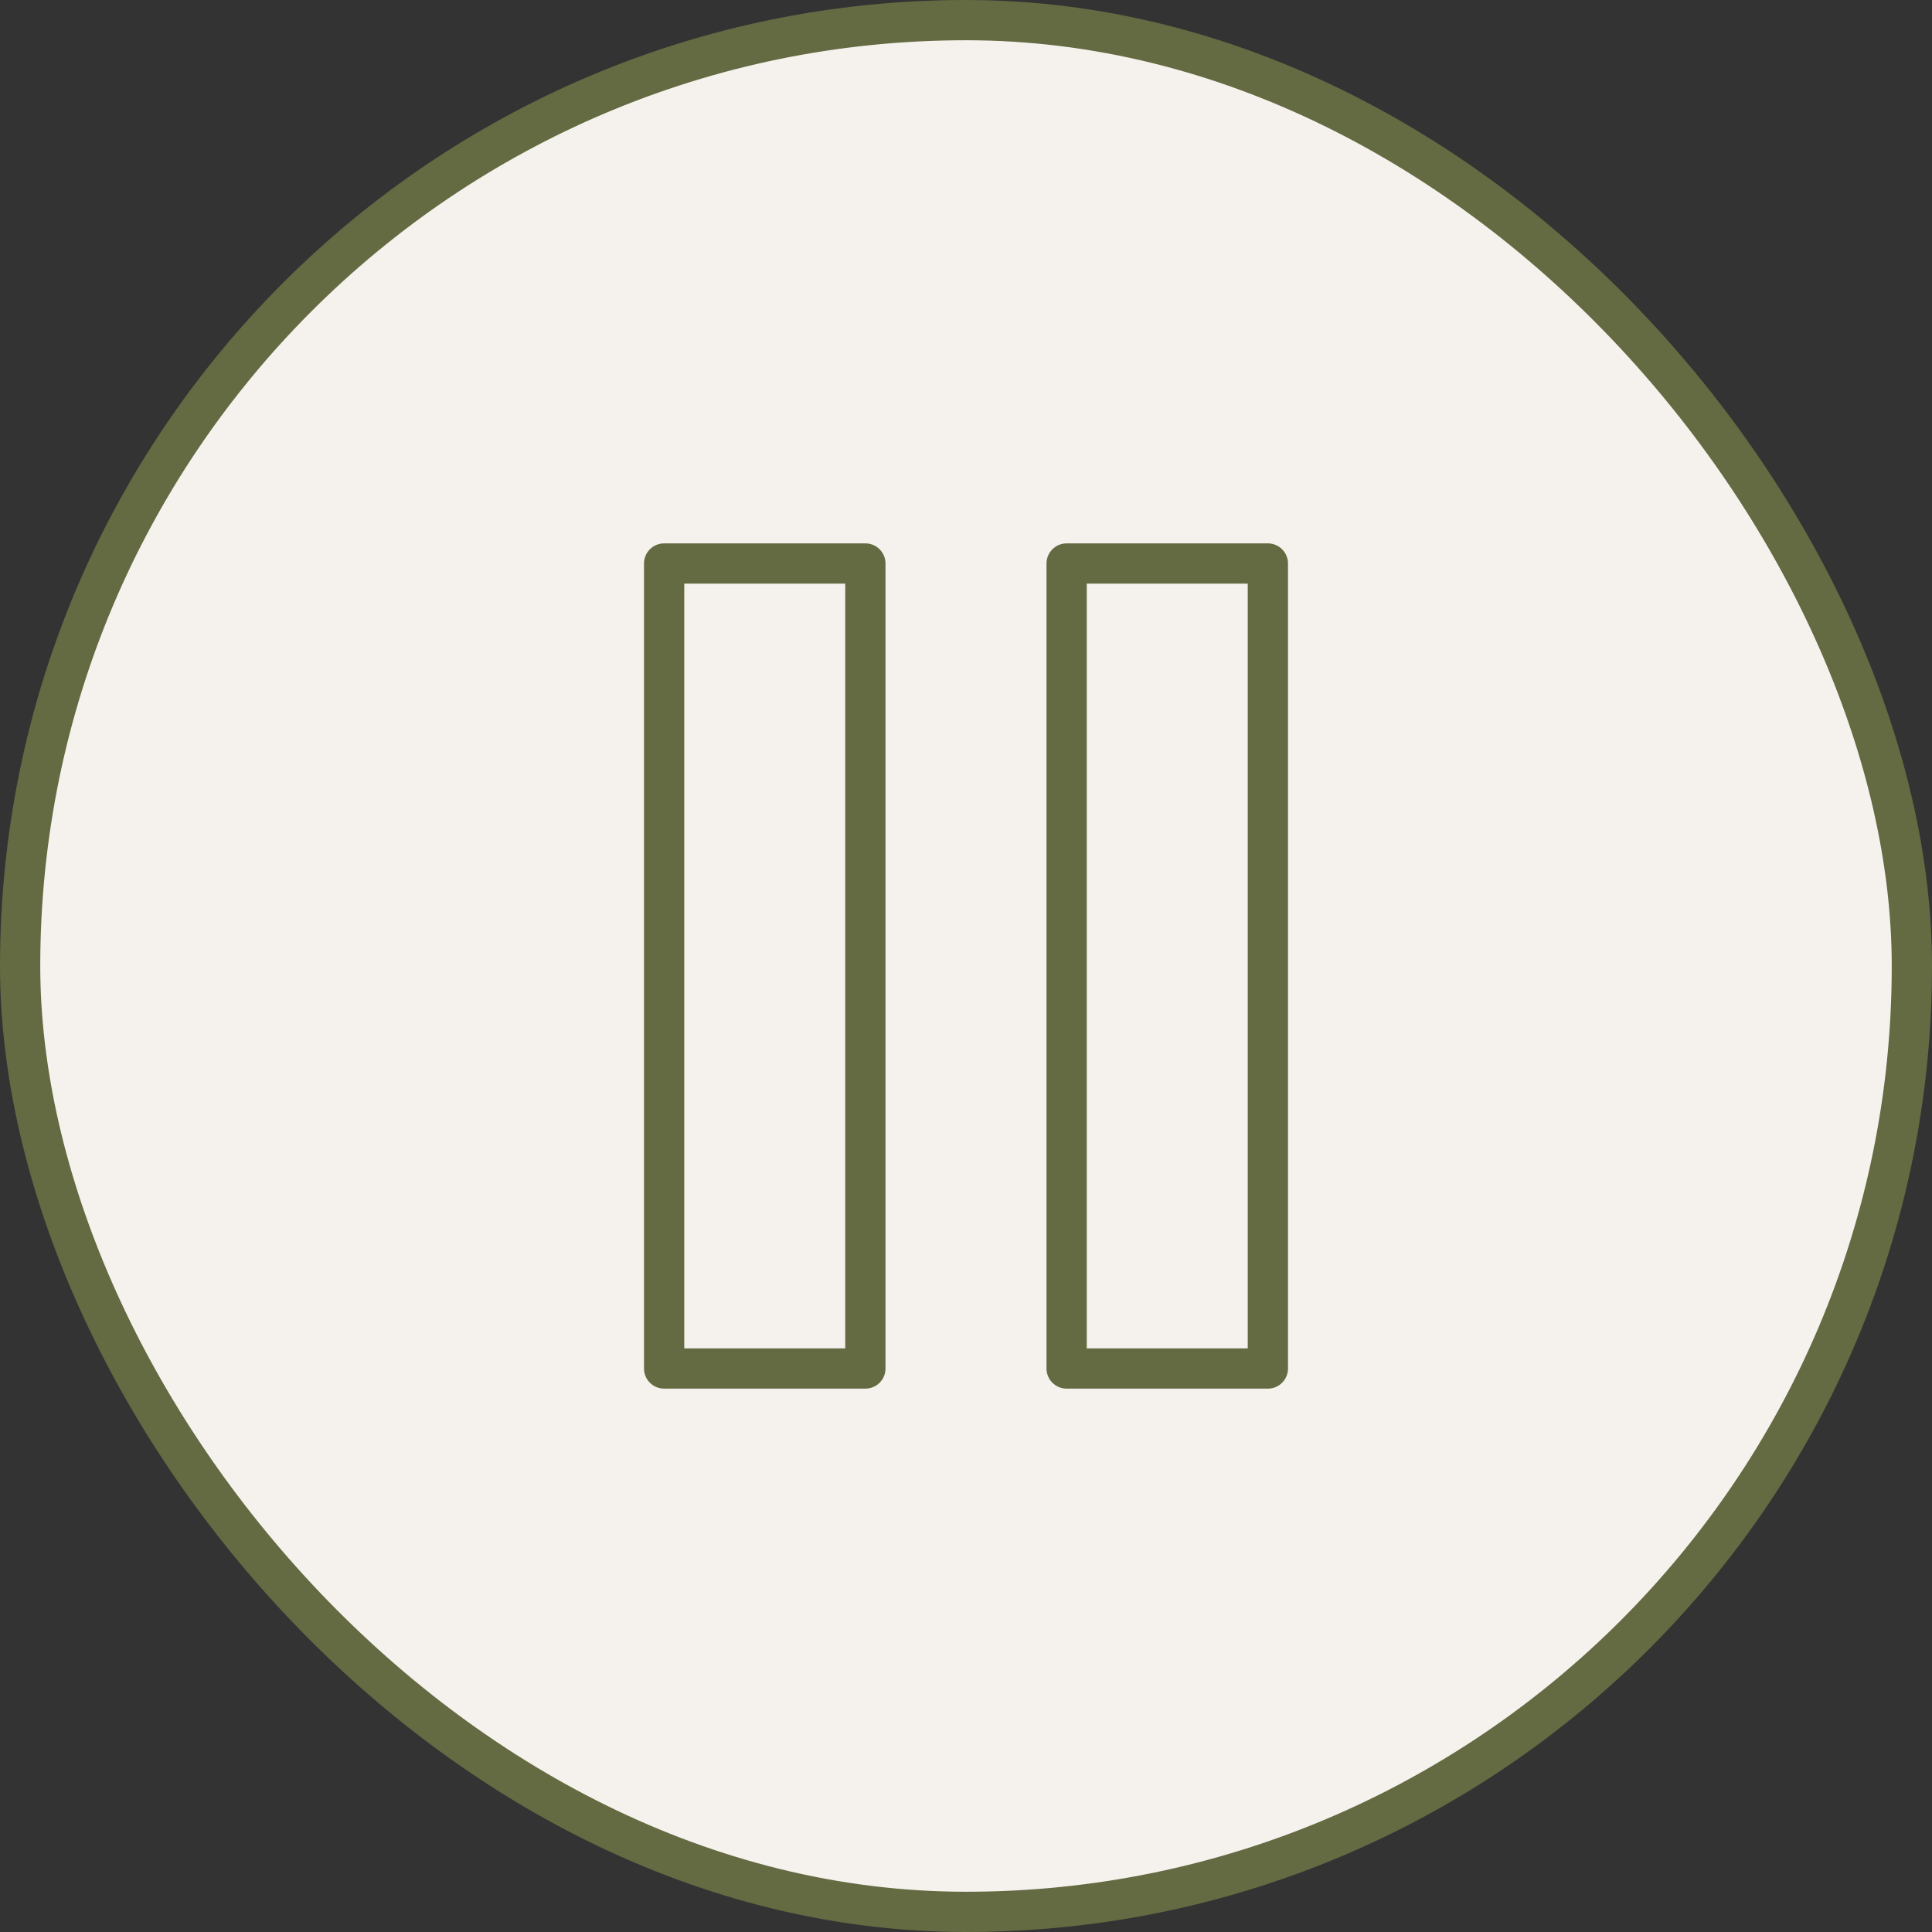
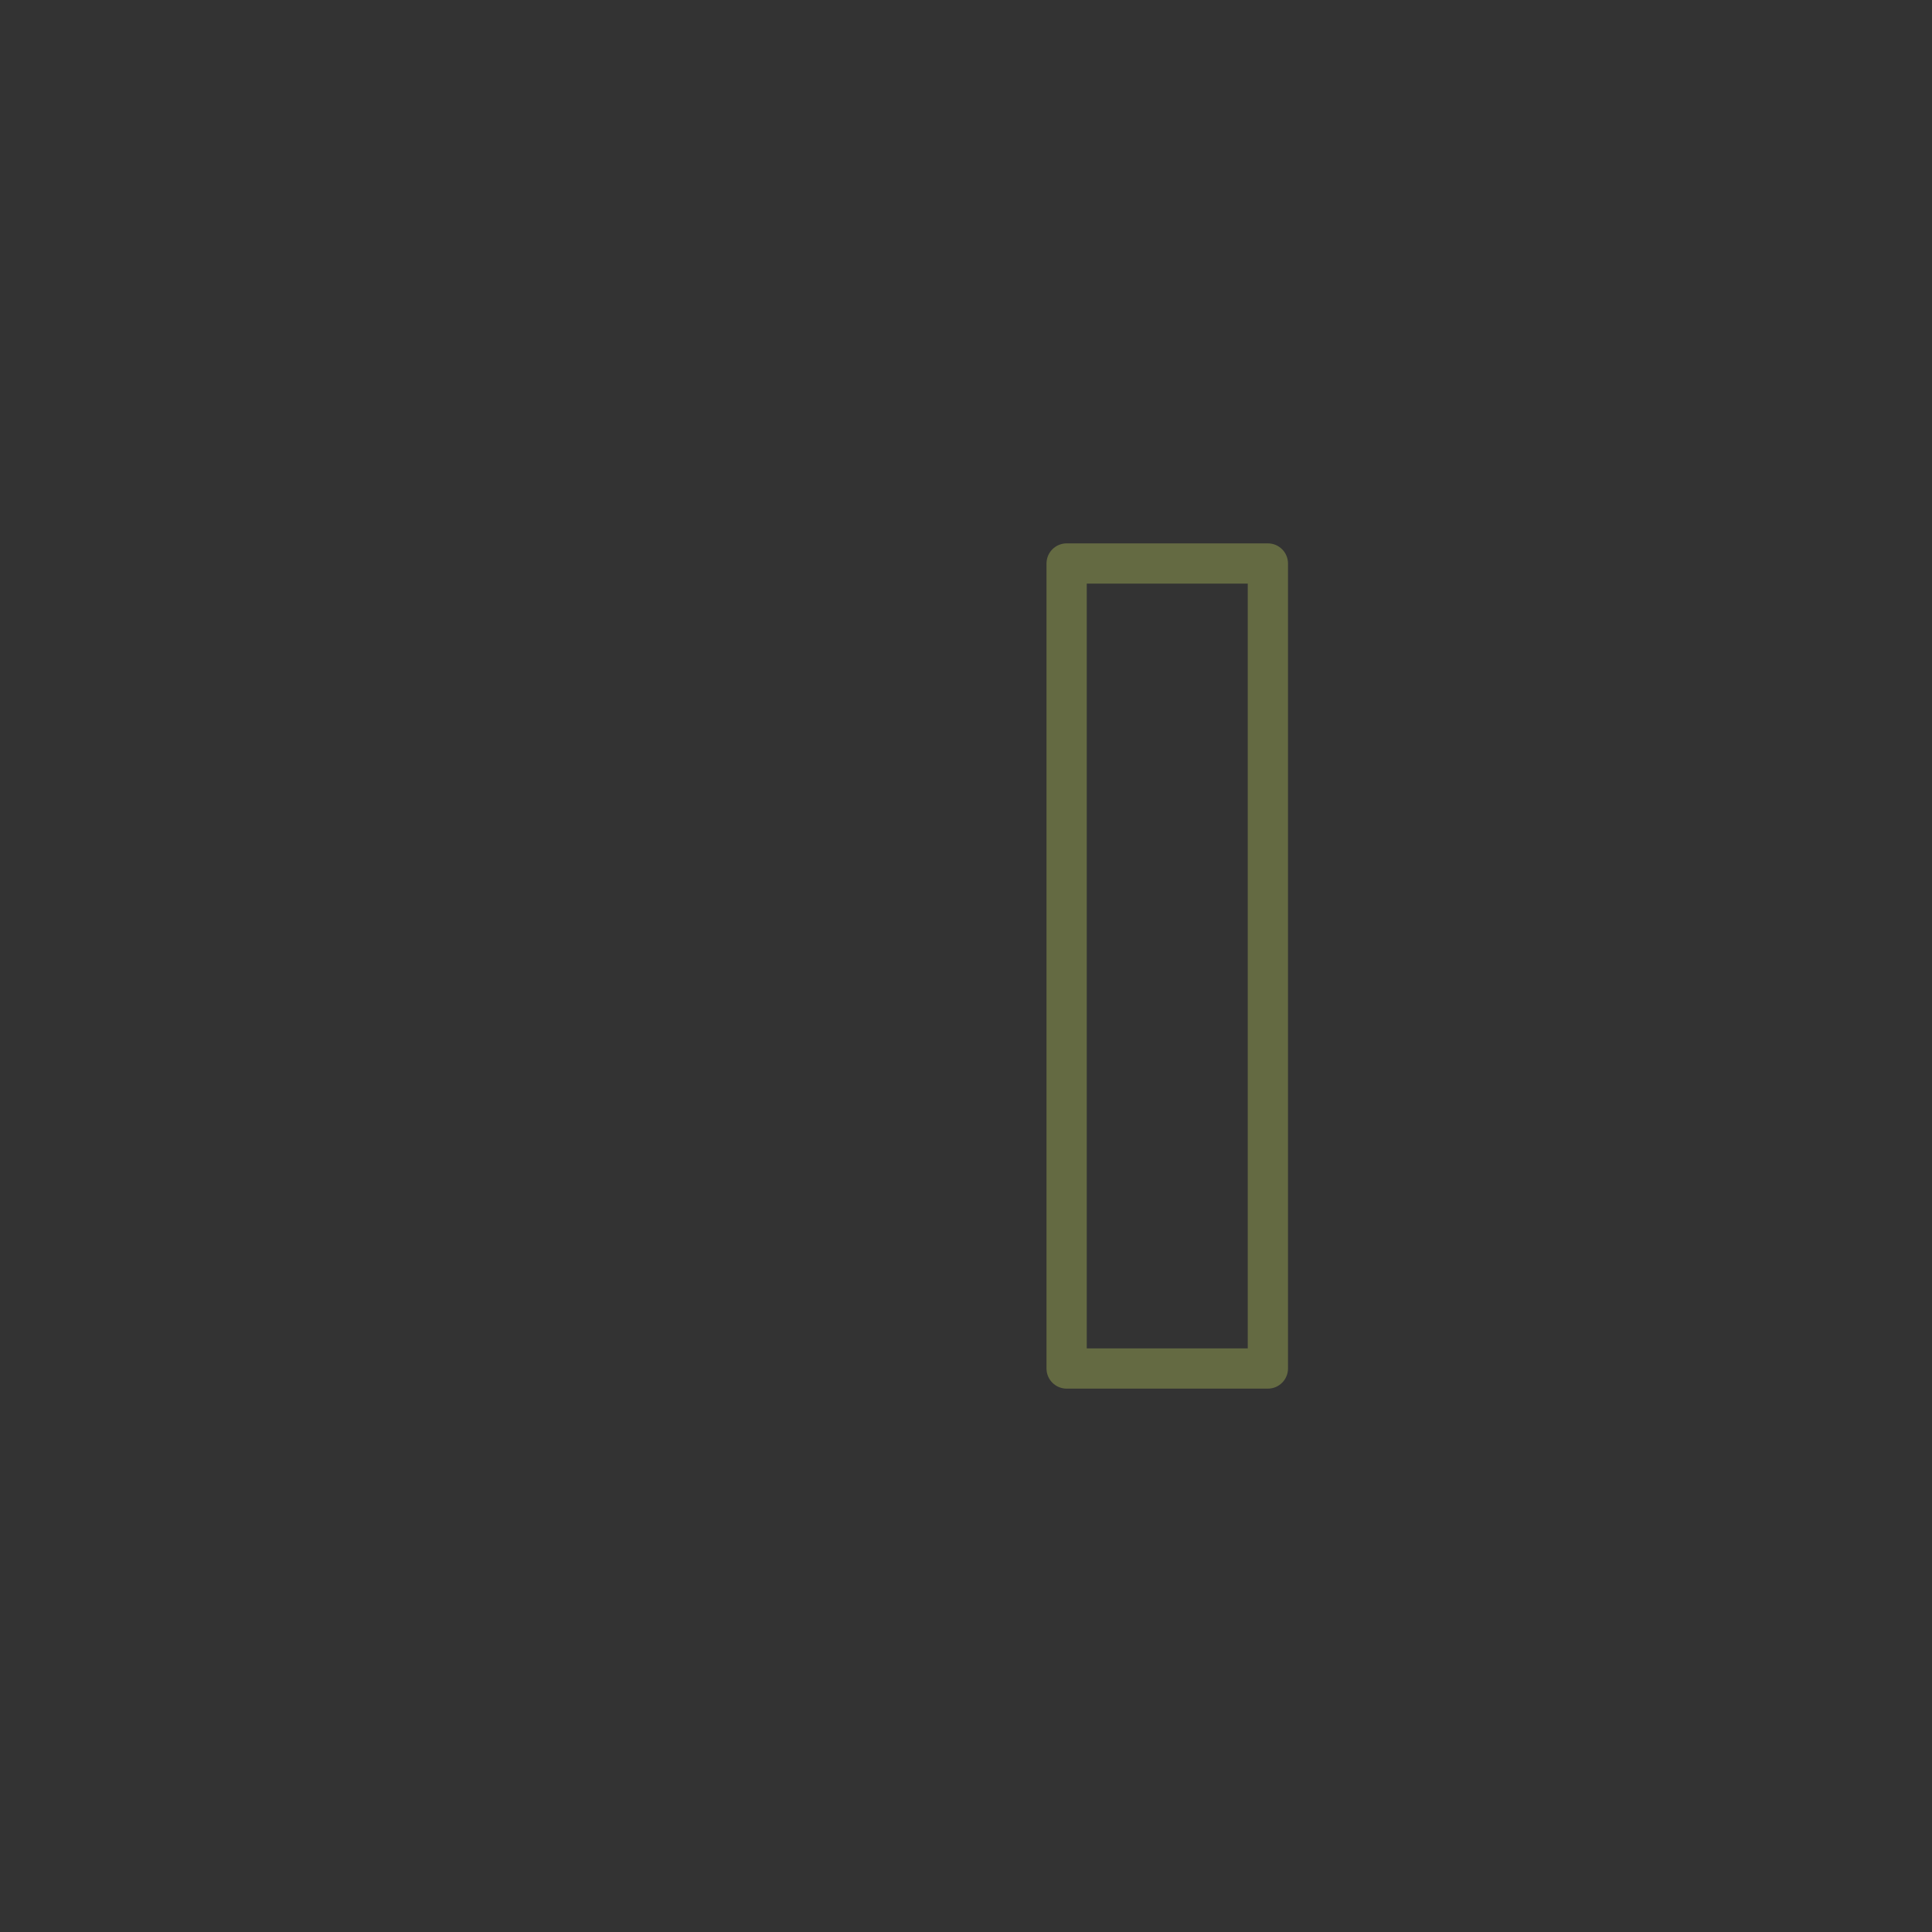
<svg xmlns="http://www.w3.org/2000/svg" width="48" height="48" viewBox="0 0 48 48" fill="none">
  <rect x="0" y="0" width="48" height="48" fill="#333333" stroke="none" />
-   <rect x="0.5" y="0.5" width="47" height="47" rx="23.5" fill="#F5F2ED" />
-   <rect x="0.5" y="0.5" width="47" height="47" rx="23.5" stroke="#646A42" />
-   <path d="M21.5 14H16.5V34H21.5V14Z" stroke="#646A42" stroke-linecap="round" stroke-linejoin="round" />
-   <path d="M31.5 14H26.5V34H31.5V14Z" stroke="#646A42" stroke-linecap="round" stroke-linejoin="round" />
+   <path d="M31.5 14H26.5V34H31.5V14" stroke="#646A42" stroke-linecap="round" stroke-linejoin="round" />
</svg>